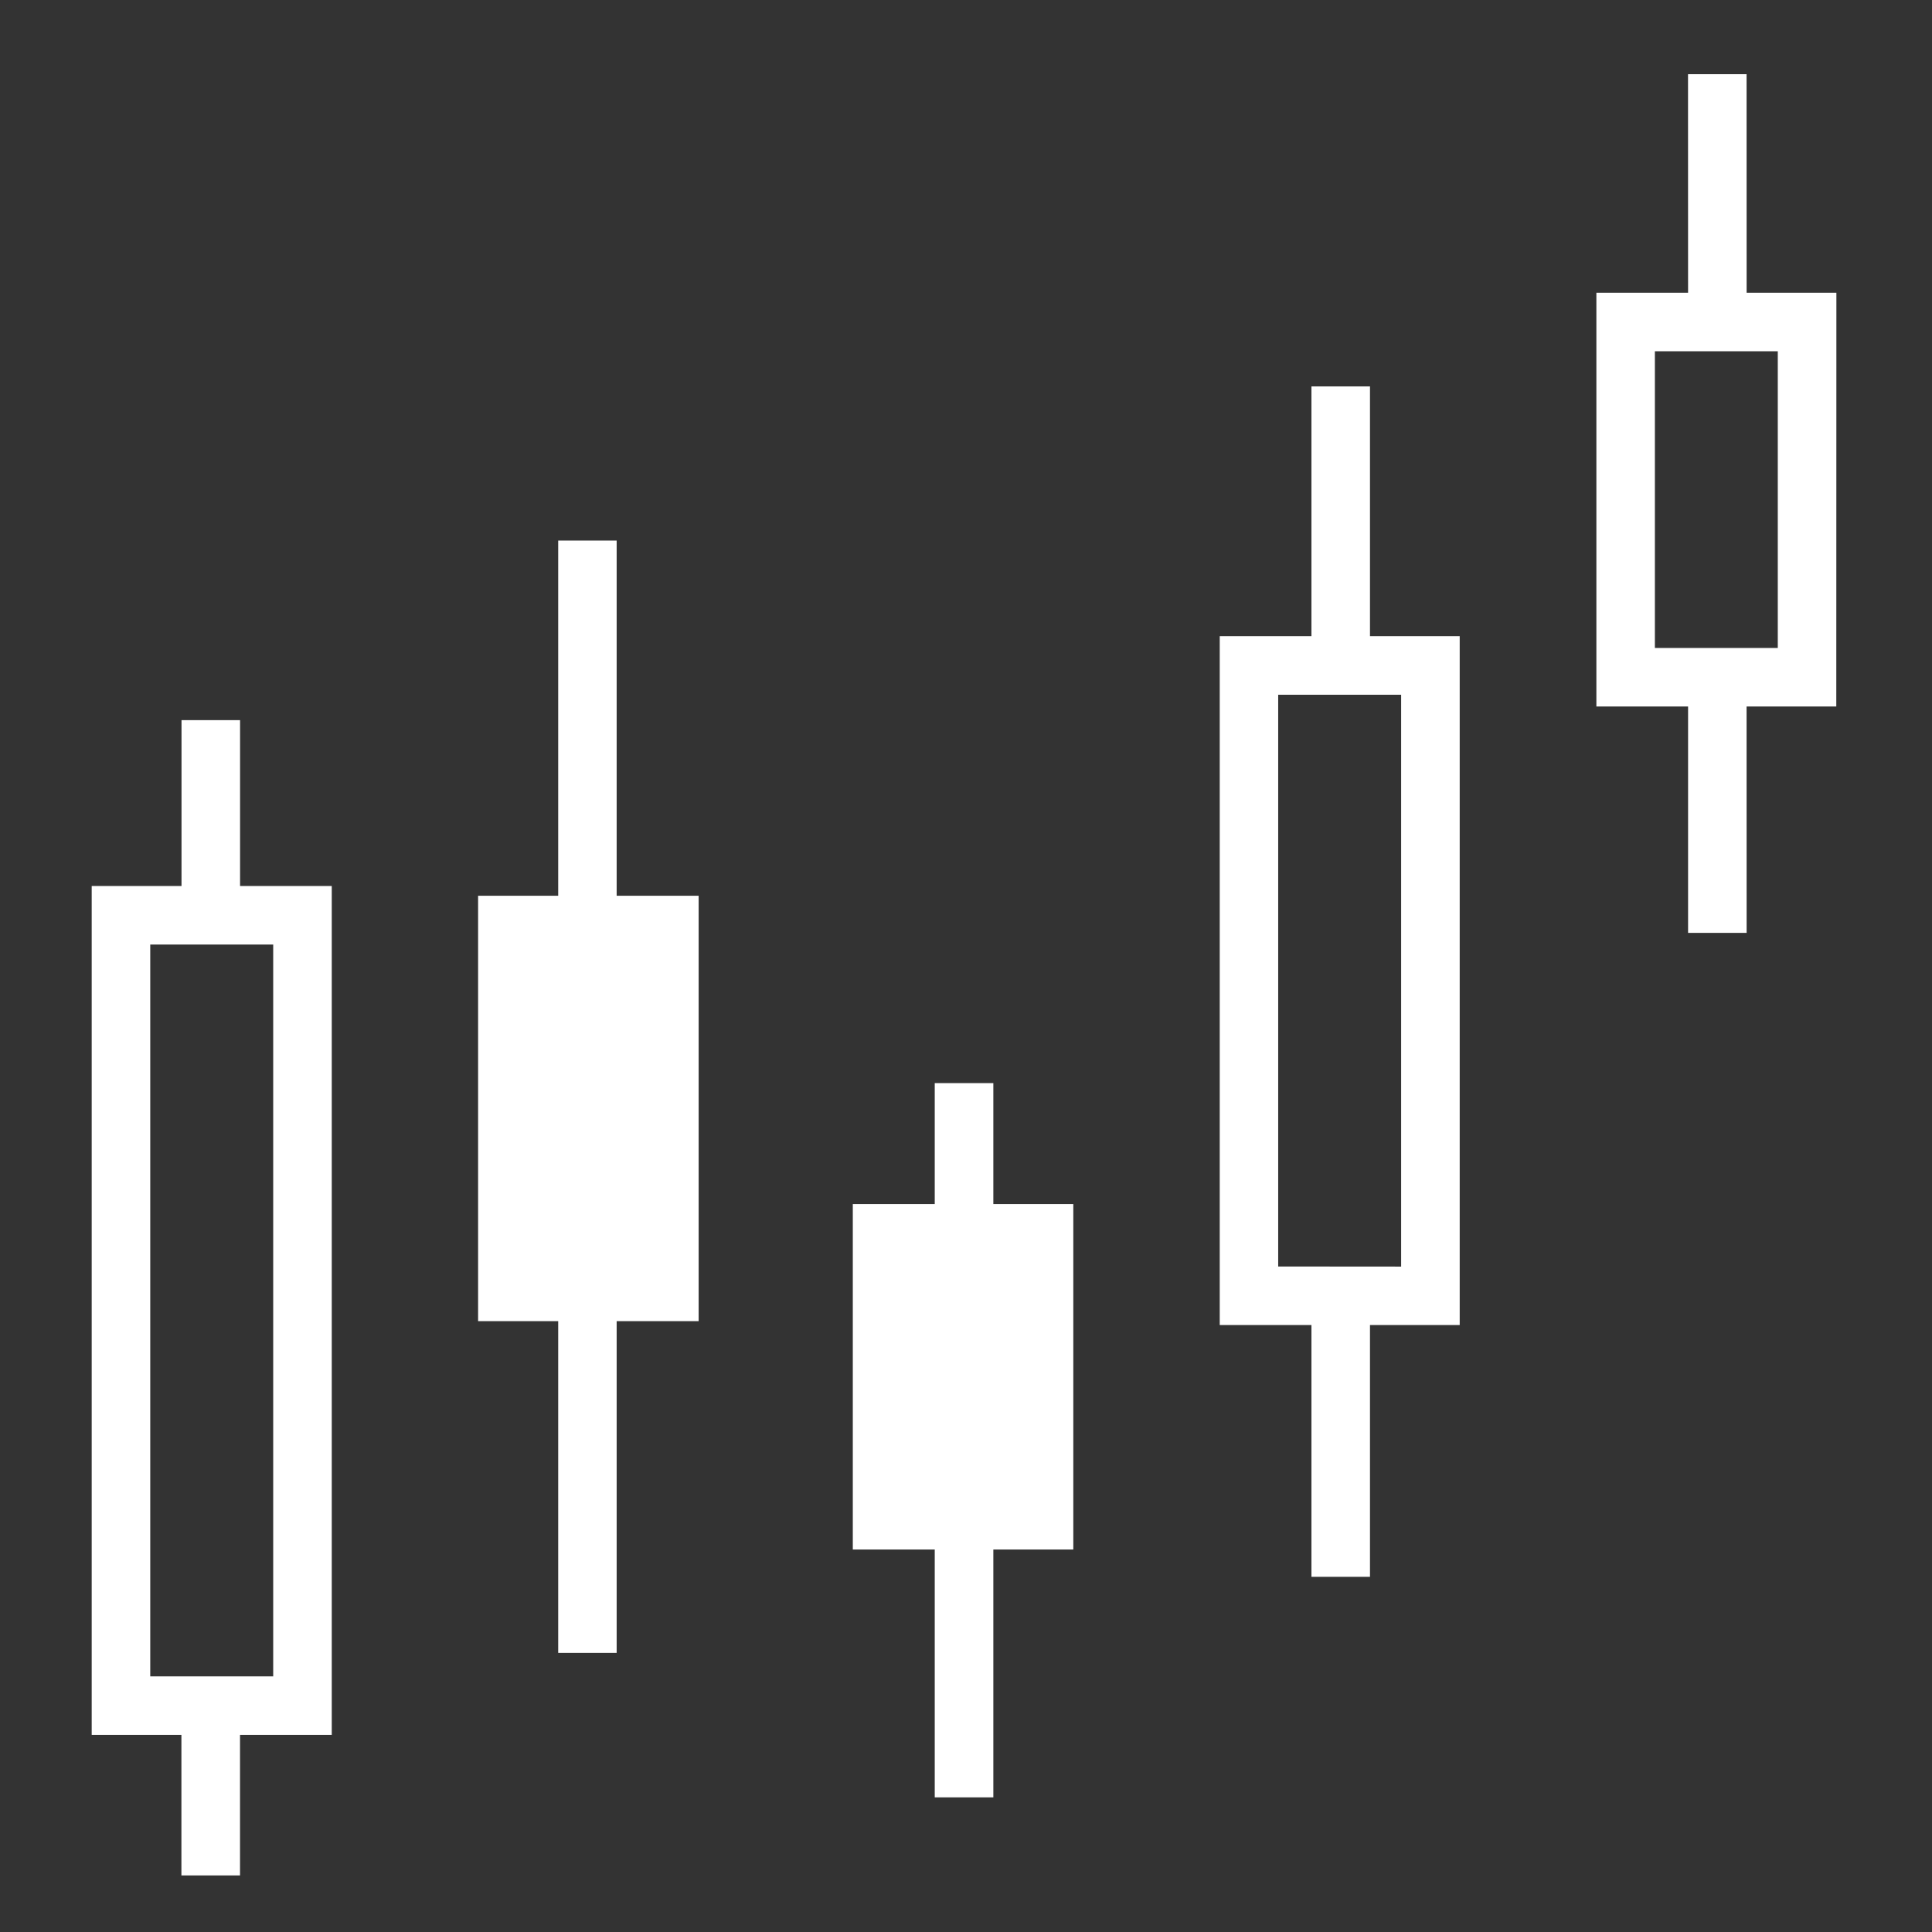
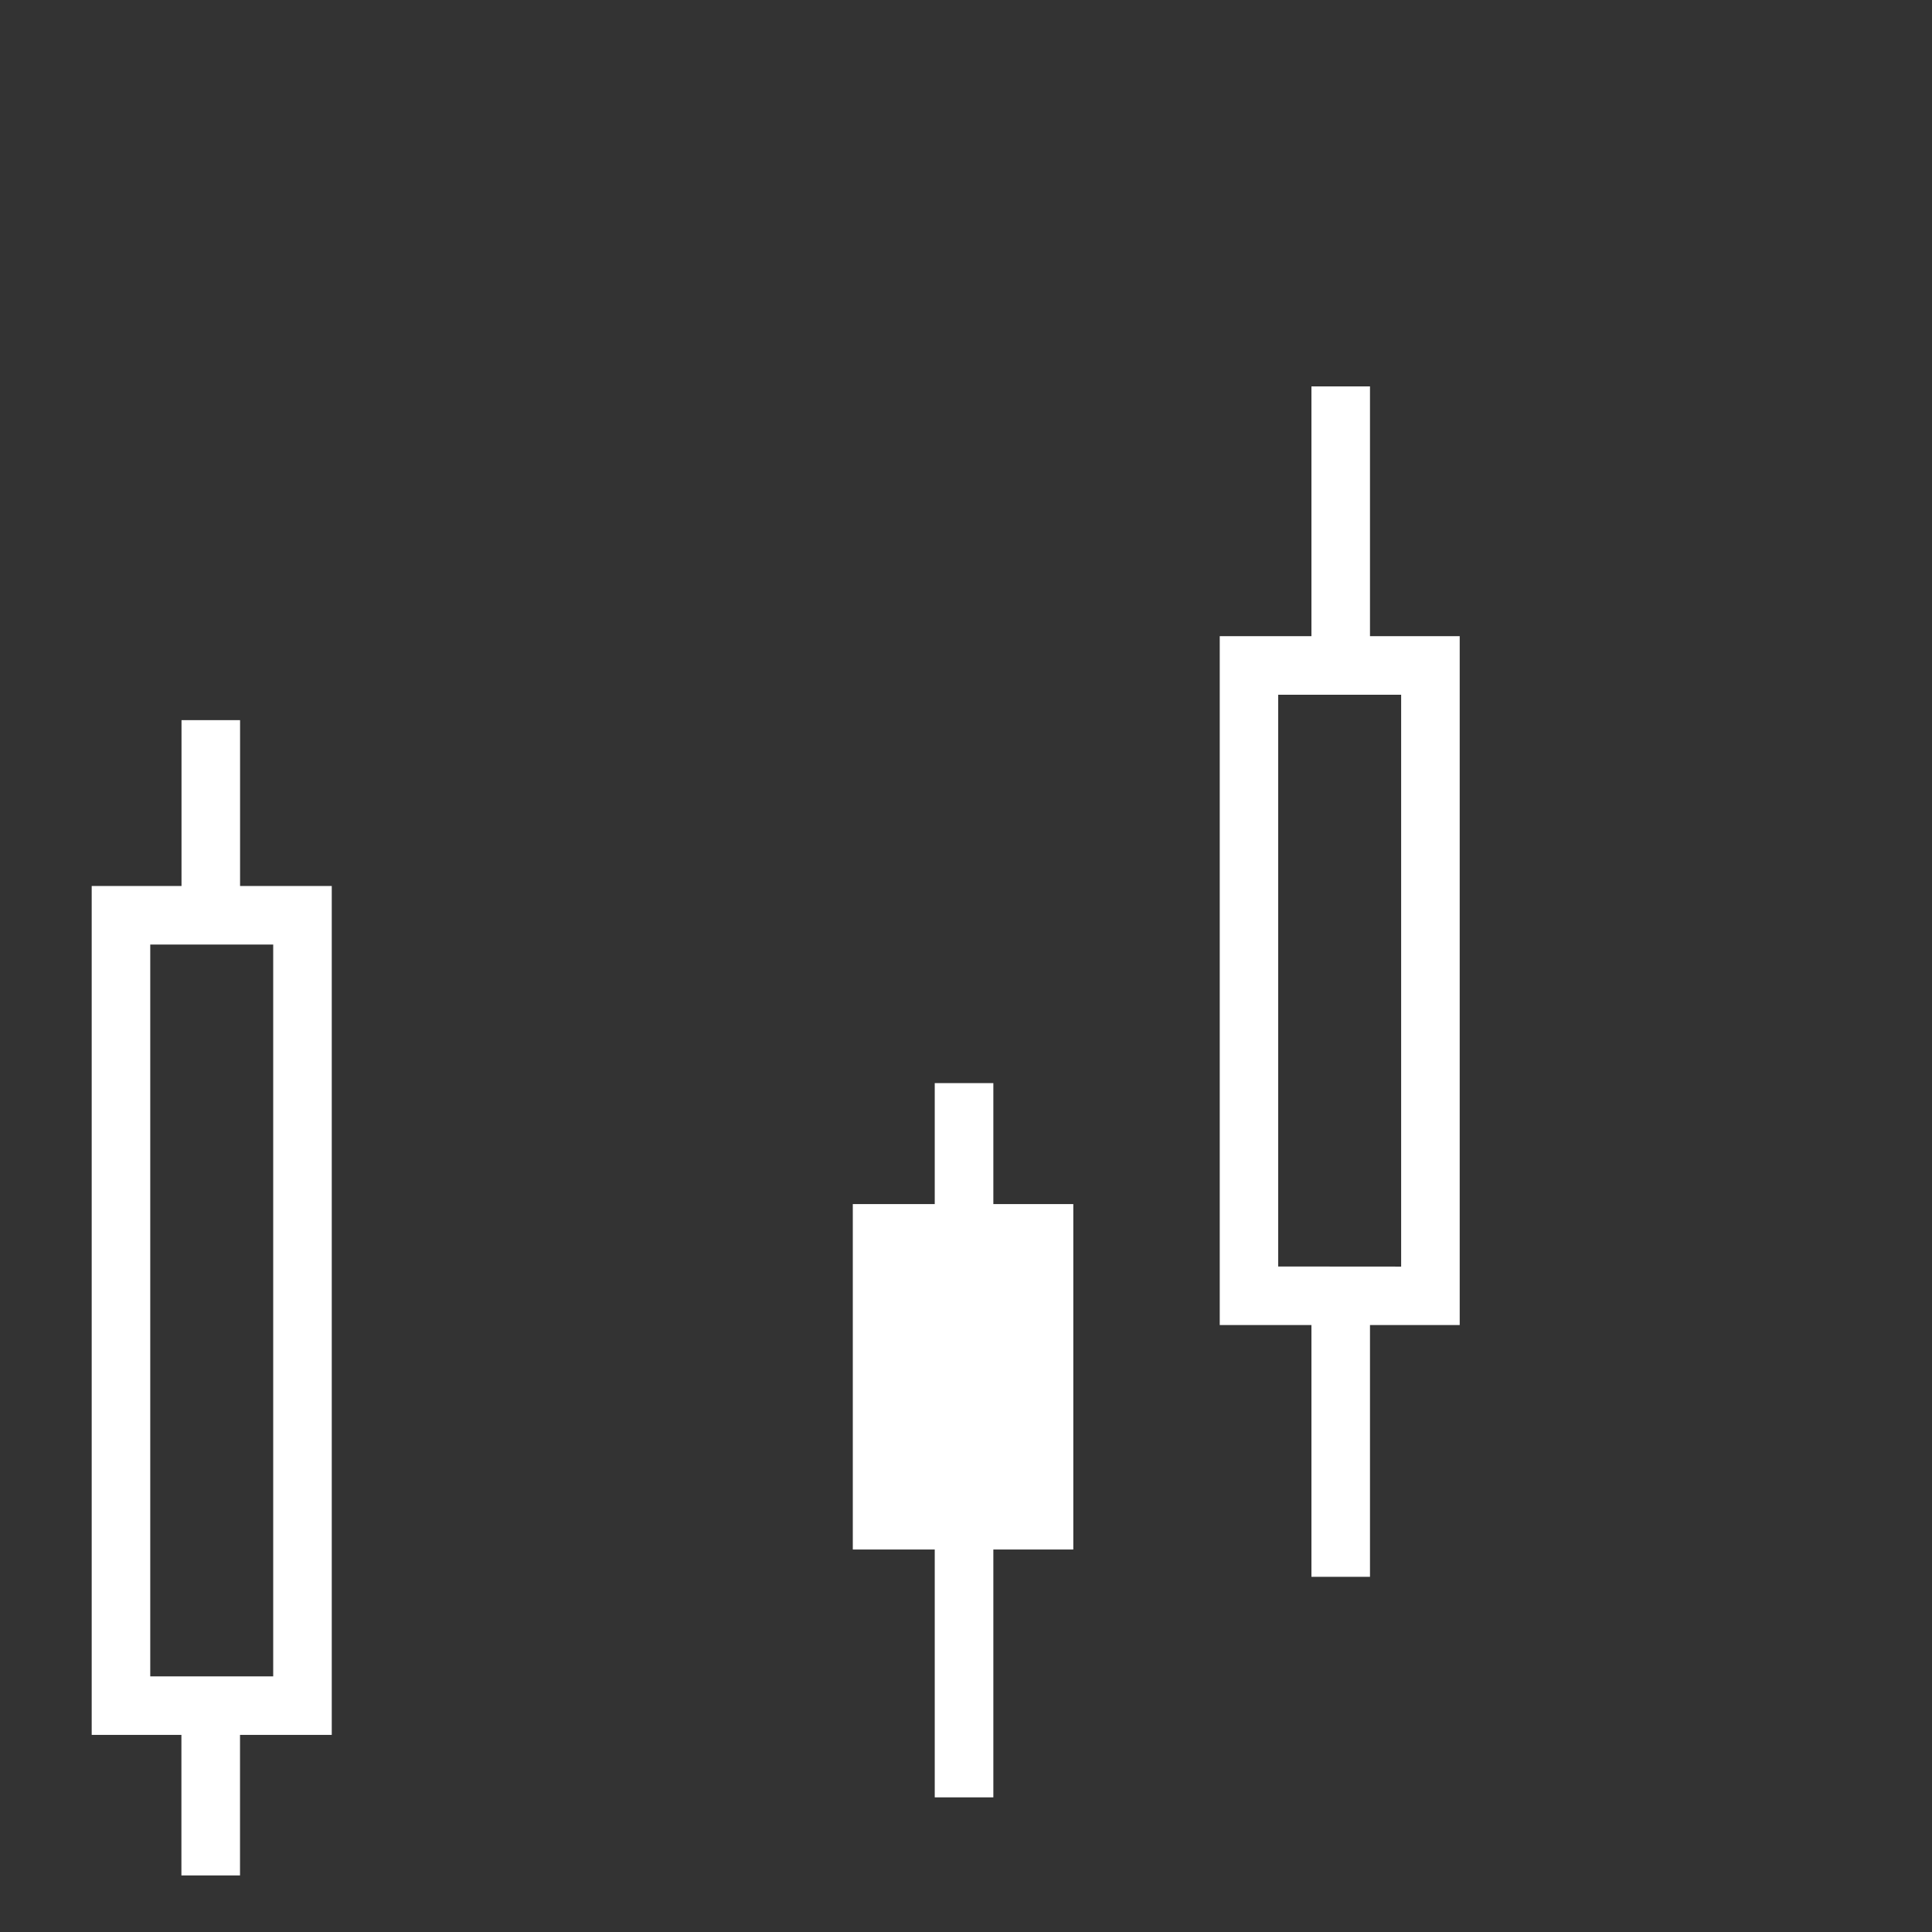
<svg xmlns="http://www.w3.org/2000/svg" width="39" height="39" viewBox="0 0 39 39" fill="none">
  <rect x="0" y="0" width="39" height="39" fill="#333333" stroke="none" />
  <path d="M4.846 14.537H3.664V17.885H1.851V35.021H3.662V37.858H4.845V35.021H6.697V17.885H4.846V14.537ZM3.033 33.84V19.067H5.515V33.84H3.033Z" fill="white" />
-   <path d="M12.448 10.912H11.268V18.082H9.651V26.669H11.268V33.366H12.448V26.669H14.103V18.082H12.448V10.912Z" fill="white" />
  <path d="M20.052 21.864H18.869V24.306H17.215V31.279H18.869V36.282H20.052V31.279H21.666V24.306H20.052V21.864Z" fill="white" />
  <path d="M27.655 7.8H26.473V12.842H24.622V26.748H26.473V31.83H27.655V26.748H29.466V12.842H27.655V7.8ZM25.802 25.566V14.024H28.284V25.568L25.802 25.566Z" fill="white" />
-   <path d="M37.07 5.909H35.258L35.257 1.498H34.075L34.076 5.909H32.225V14.261H34.076V18.831H35.258L35.257 14.261H37.068L37.07 5.909ZM35.887 7.091V13.08H33.406V7.091H35.887Z" fill="white" />
</svg>